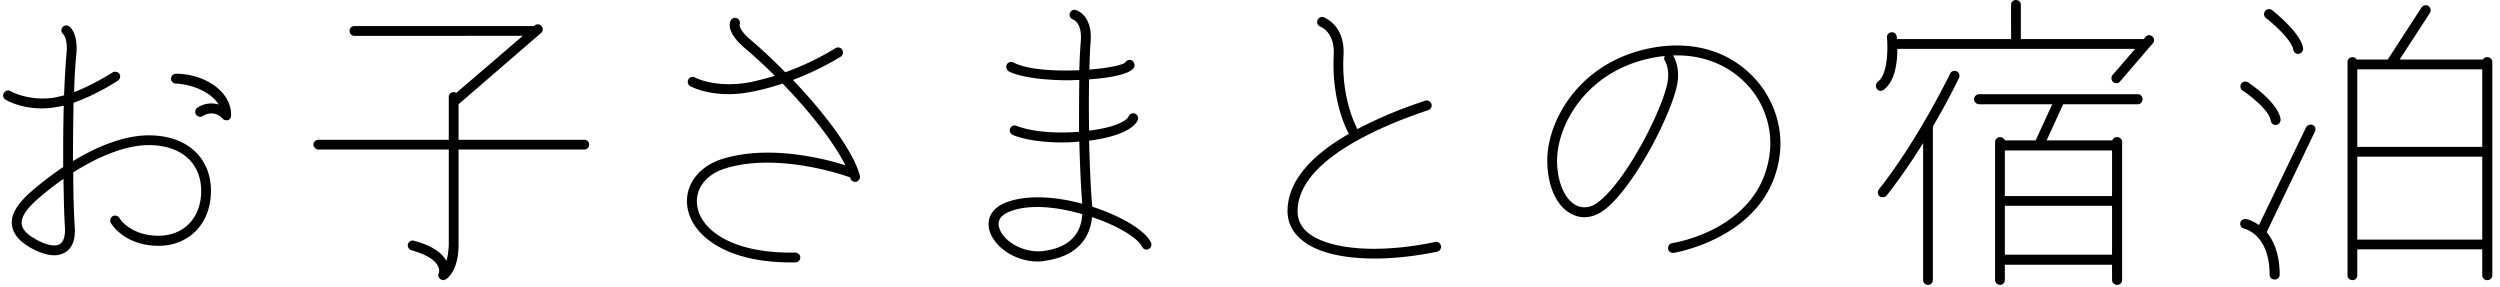
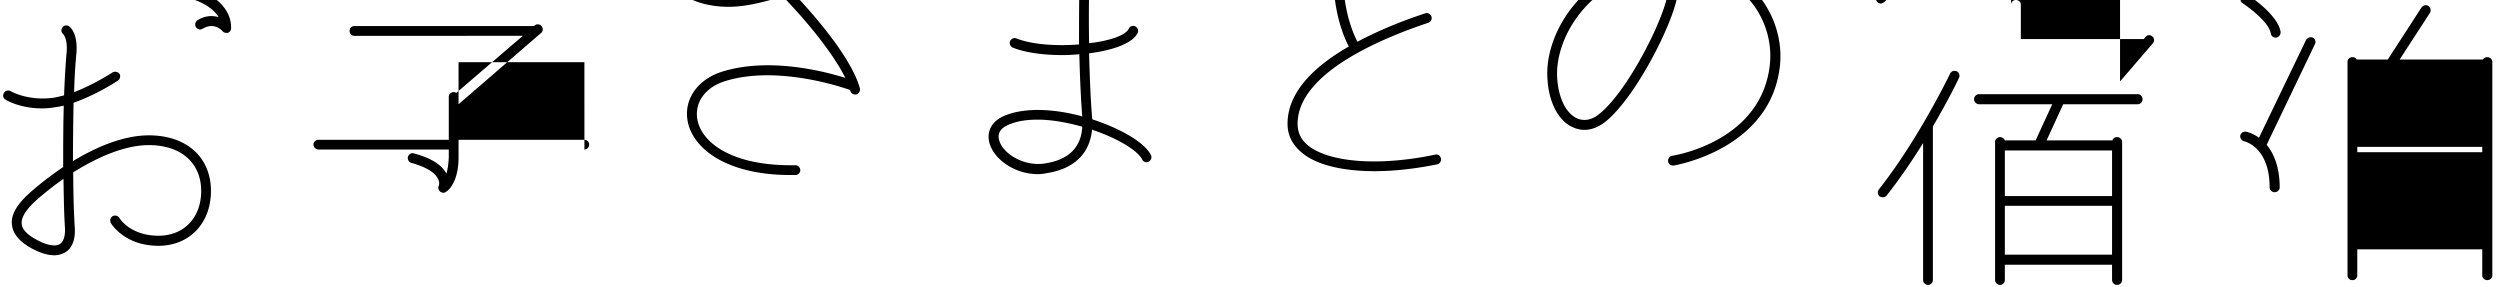
<svg xmlns="http://www.w3.org/2000/svg" width="287" height="33" viewBox="0 0 287 33">
-   <path d="M285.541 32.162c-.306 0-.578-.239-.578-.544v-2.993h-14.347v2.993a.538.538 0 0 1-.544.544c-.339 0-.577-.239-.577-.544V7.106c0-.306.238-.544.577-.544.204 0 .374.102.476.272h3.57L277.994.85c.17-.237.544-.34.782-.17.272.204.34.544.17.817l-3.468 5.337h9.553a.6.6 0 0 1 .51-.272c.306 0 .578.238.578.544v24.512c0 .305-.272.544-.578.544zm-.578-24.206h-14.347v8.907h14.347V7.956zm0 10.029h-14.347v9.519h14.347v-9.519zm-24.75 8.669c.782.952 1.496 2.482 1.496 4.895 0 .306-.272.544-.578.544-.306 0-.578-.238-.578-.544 0-4.623-2.821-5.269-2.923-5.303a.578.578 0 0 1-.442-.68.574.574 0 0 1 .68-.408c.272.034.884.272 1.462.68l5.405-11.219a.649.649 0 0 1 .782-.272.558.558 0 0 1 .238.748l-5.542 11.559zm3.604-20.466a.55.55 0 0 1-.544-.476c-.136-.986-2.006-2.753-3.128-3.637-.272-.204-.305-.544-.101-.817.169-.237.543-.271.781-.101.34.271 3.332 2.651 3.57 4.385a.59.59 0 0 1-.578.646zm-2.584 8.159a.55.55 0 0 1-.544-.476c-.204-1.258-2.413-2.924-3.229-3.468a.555.555 0 0 1-.17-.781c.17-.273.51-.34.782-.17.34.237 3.399 2.277 3.739 4.215.034.374-.238.68-.578.68zm-17.852-4.998a.53.53 0 0 1-.408.205.515.515 0 0 1-.374-.136.587.587 0 0 1-.068-.816l2.584-2.992h-27.299c0 1.496-.238 3.706-1.564 4.692-.102.068-.238.135-.34.135a.58.58 0 0 1-.442-.237c-.204-.272-.136-.612.102-.816 1.19-.884 1.156-3.944 1.054-5.066a.545.545 0 0 1 .51-.612c.374-.034.578.238.612.51 0 .034 0 .136.034.272h13.088V.544c0-.305.238-.544.544-.544.34 0 .578.239.578.544v3.944h14.109l.204-.238c.204-.272.544-.272.782-.068a.546.546 0 0 1 .068.782l-3.774 4.385zm-51.237 19.685h-.068c-.306 0-.544-.204-.578-.476-.034-.306.17-.612.476-.646.408-.068 10.369-1.7 11.219-10.607.272-2.924-.85-5.95-3.06-8.023-2.005-1.904-4.657-2.924-7.615-2.924h-.442c0 .034 0 .034.034.068 0 .034.748 1.156.476 2.992-.476 3.264-4.861 11.899-8.329 14.618-1.224.952-2.55 1.156-3.74.578-1.767-.816-2.855-3.162-2.889-6.085-.068-4.692 3.841-11.865 12.748-13.157 4.148-.578 7.854.51 10.539 3.094 2.448 2.311 3.74 5.677 3.434 8.975-.952 9.757-12.103 11.558-12.205 11.593zm-.986-21.996a.574.574 0 0 1-.034-.612c-.204.034-.374.034-.578.068-8.227 1.19-11.83 7.751-11.796 12.035.034 2.448.917 4.42 2.243 5.065.816.374 1.7.238 2.55-.441 3.264-2.55 7.479-10.88 7.921-13.905.204-1.394-.306-2.176-.306-2.21zm-33.32 22.642c-3.706 0-6.697-.714-8.363-2.108-1.088-.884-1.666-2.006-1.666-3.332 0-3.637 3.06-6.595 7.037-8.873-.612-1.156-1.971-4.352-1.733-9.077.136-2.584-1.462-3.196-1.53-3.23a.554.554 0 0 1-.34-.714c.102-.305.408-.475.714-.374.102.069 2.481.918 2.277 4.386-.238 4.386 1.054 7.412 1.598 8.465 2.482-1.326 5.202-2.414 7.786-3.264.272-.101.611.069.713.374.102.272-.068.612-.373.714-5.61 1.87-14.993 5.848-14.993 11.593 0 .986.374 1.802 1.19 2.482 2.448 1.972 8.193 2.414 14.618 1.054.306-.068.578.136.646.442a.578.578 0 0 1-.442.68c-2.515.51-4.963.782-7.139.782zm-26.725-1.36c-.544-1.054-2.889-2.448-5.745-3.4-.272 2.754-2.074 4.522-5.269 4.997-.34.069-.646.103-.952.103-2.72 0-5.1-1.768-5.576-3.638-.34-1.428.408-2.618 2.074-3.196 2.38-.85 5.609-.612 8.601.204-.17-2.039-.272-4.555-.34-7.139a18.5 18.5 0 0 1-1.938.102c-2.141 0-4.249-.272-5.677-.85a.592.592 0 0 1-.34-.748c.136-.272.442-.442.748-.306 1.836.714 4.657.884 7.173.68 0-2.073 0-4.148.034-5.95-.442 0-.85.035-1.258.035-2.753 0-5.541-.34-6.833-1.02a.609.609 0 0 1-.238-.782c.136-.272.476-.374.782-.238 1.496.816 4.691 1.02 7.547.884a59.28 59.28 0 0 1 .17-3.332c.17-2.107-.85-2.481-.884-2.481-.306-.103-.476-.443-.374-.714.102-.307.408-.477.68-.374.102 0 1.972.611 1.7 3.671-.068.782-.102 1.87-.136 3.162 2.108-.17 3.842-.51 4.148-.85.17-.272.51-.34.782-.17.238.204.34.544.17.816-.476.714-2.618 1.156-5.134 1.326a169.397 169.397 0 0 0 0 5.881c2.312-.272 4.182-.884 4.556-1.666.102-.271.442-.408.748-.271.272.135.408.475.272.747-.544 1.19-2.856 2.006-5.576 2.346.068 2.652.17 5.269.34 7.309 0 .102.034.17.034.272 3.23 1.054 6.017 2.652 6.731 4.114.136.272 0 .612-.272.748a.544.544 0 0 1-.748-.272zm-12-4.556c-1.122 0-2.176.136-3.06.476-.782.272-1.632.816-1.36 1.836.374 1.564 2.822 3.093 5.236 2.72 2.753-.408 4.181-1.836 4.317-4.216-1.666-.476-3.468-.816-5.133-.816zm-20.946-2.89a.551.551 0 0 1-.544-.407l-.034-.103c-.544-.204-8.193-2.889-14.244-1.053-2.312.679-3.604 2.414-3.298 4.351.408 2.686 3.876 5.337 10.709 5.337h.544c.306 0 .544.239.578.544a.573.573 0 0 1-.578.579h-.544c-7.479 0-11.321-3.128-11.831-6.29-.408-2.515 1.258-4.76 4.08-5.609 5.371-1.632 11.661 0 14.04.748-1.292-2.618-4.113-6.188-7.207-9.383-.986.34-2.074.645-3.23.884-1.121.238-2.107.339-2.957.339-2.754 0-4.318-.883-4.42-.918a.595.595 0 0 1-.204-.781c.136-.272.51-.374.782-.204 0 0 2.482 1.325 6.561.476a41.107 41.107 0 0 0 2.584-.68 58.68 58.68 0 0 0-3.467-3.196c-2.142-1.836-1.734-2.923-1.598-3.162a.56.56 0 0 1 .748-.238c.272.137.374.477.272.714-.034.204.136.816 1.325 1.802a59.981 59.981 0 0 1 3.91 3.672c3.434-1.224 5.712-2.754 5.745-2.754a.579.579 0 0 1 .782.136c.17.272.102.646-.136.816-.135.068-2.277 1.462-5.507 2.685 3.468 3.638 6.867 7.99 7.683 10.981a.608.608 0 0 1-.408.714h-.136zm-31.076-3.705H52.642v10.913c0 2.992-1.292 3.91-1.462 3.977a.447.447 0 0 1-.272.103.714.714 0 0 1-.374-.137c-.204-.17-.272-.441-.17-.646.068-.169.102-.475-.102-.849-.238-.51-.985-1.224-3.025-1.802-.306-.068-.476-.408-.408-.714.102-.272.408-.476.68-.374 1.937.51 3.195 1.292 3.739 2.312.136-.442.238-1.054.272-1.87V17.169H36.562a.596.596 0 0 1-.578-.578c0-.306.272-.544.578-.544H51.52v-4.896c-.034-.305.238-.577.544-.577.136 0 .238.033.306.102l7.649-6.562H40.675c-.306 0-.544-.238-.544-.578 0-.306.238-.544.544-.544h20.636l.068-.068a.546.546 0 0 1 .782.068c.204.238.204.578-.034.782l-9.485 8.194v4.079h14.449c.306 0 .544.238.544.544 0 .306-.238.578-.544.578zm-41.106-3.366a.55.55 0 0 1-.442-.203c-.102-.103-.952-1.055-2.278-.273-.272.17-.612.068-.782-.204a.595.595 0 0 1 .204-.781c.884-.544 1.734-.544 2.414-.341-.816-1.36-2.924-2.312-4.929-2.413-.306 0-.544-.272-.544-.578.034-.306.272-.544.578-.544h.034c3.127 0 6.357 1.971 6.289 4.793a.583.583 0 0 1-.374.544h-.17zM18.2 28.218c-3.876 0-5.406-2.482-5.474-2.618a.597.597 0 0 1 .204-.782.597.597 0 0 1 .782.204c.034.102 1.292 2.04 4.488 2.04 2.923 0 4.895-2.074 4.895-5.134 0-3.229-2.312-5.269-6.017-5.269-2.754 0-5.916 1.394-8.669 3.127 0 2.414.068 4.624.17 6.256.136 1.768-.51 2.583-1.088 2.924-.306.17-.714.34-1.258.34-.714 0-1.632-.238-2.822-.918-1.258-.748-1.938-1.598-2.04-2.584-.136-1.088.51-2.244 1.904-3.535 1.122-1.021 2.482-2.074 3.978-3.094 0-2.312 0-4.794.068-7.037-.34.067-.68.135-.986.17a8.316 8.316 0 0 1-1.53.135c-2.516 0-4.113-.952-4.181-1.019-.272-.136-.34-.51-.171-.748.136-.273.511-.374.782-.204 0 0 1.972 1.156 4.93.748.374-.069.782-.17 1.19-.273.068-1.835.17-3.501.272-4.725.204-1.768-.374-2.278-.374-2.312a.545.545 0 0 1-.068-.781c.17-.239.51-.273.748-.103.136.068 1.088.884.816 3.332a61.03 61.03 0 0 0-.238 4.216c2.311-.885 4.385-2.244 4.385-2.244a.63.63 0 0 1 .816.136c.17.272.068.612-.17.782-.136.101-2.482 1.632-5.099 2.55a422.394 422.394 0 0 0-.068 6.697c2.787-1.7 5.915-2.958 8.703-2.958 4.351 0 7.139 2.516 7.139 6.391 0 3.706-2.482 6.29-6.017 6.29zM7.457 26.144c-.102-1.496-.136-3.468-.17-5.61a34.357 34.357 0 0 0-3.264 2.584c-1.088 1.02-1.598 1.87-1.53 2.584.034.578.544 1.156 1.496 1.7 1.258.748 2.346.952 2.89.612.544-.374.612-1.224.578-1.87zm216.41-17.678c.136-.306.476-.408.782-.272a.558.558 0 0 1 .238.748c0 .034-1.156 2.448-2.992 5.575v17.611c0 .339-.238.578-.544.578a.554.554 0 0 1-.578-.578V16.421c-1.224 1.972-2.651 4.079-4.181 6.018a.55.55 0 0 1-.442.203.677.677 0 0 1-.374-.102c-.238-.204-.272-.544-.068-.815 4.521-5.712 8.125-13.191 8.159-13.259zm3.332 2.345h18.222c.306 0 .544.273.544.579 0 .305-.238.578-.544.578h-8.567l-1.904 4.147h7.547a.564.564 0 0 1 .544-.374c.306 0 .578.238.578.544v15.843a.574.574 0 0 1-.578.578.574.574 0 0 1-.578-.578v-1.734h-12.307v1.734c0 .339-.238.578-.544.578a.574.574 0 0 1-.578-.578V16.285c0-.306.272-.544.578-.544.238 0 .476.17.544.374h3.536l1.904-4.147h-8.397a.597.597 0 0 1-.578-.578c0-.306.272-.579.578-.579zm2.957 18.427h12.307v-5.61h-12.307v5.61zm0-11.967v5.235h12.307v-5.235h-12.307z" />
+   <path d="M285.541 32.162c-.306 0-.578-.239-.578-.544v-2.993h-14.347v2.993a.538.538 0 0 1-.544.544c-.339 0-.577-.239-.577-.544V7.106c0-.306.238-.544.577-.544.204 0 .374.102.476.272h3.57L277.994.85c.17-.237.544-.34.782-.17.272.204.34.544.17.817l-3.468 5.337h9.553a.6.6 0 0 1 .51-.272c.306 0 .578.238.578.544v24.512c0 .305-.272.544-.578.544zm-.578-24.206h-14.347v8.907h14.347V7.956zh-14.347v9.519h14.347v-9.519zm-24.75 8.669c.782.952 1.496 2.482 1.496 4.895 0 .306-.272.544-.578.544-.306 0-.578-.238-.578-.544 0-4.623-2.821-5.269-2.923-5.303a.578.578 0 0 1-.442-.68.574.574 0 0 1 .68-.408c.272.034.884.272 1.462.68l5.405-11.219a.649.649 0 0 1 .782-.272.558.558 0 0 1 .238.748l-5.542 11.559zm3.604-20.466a.55.55 0 0 1-.544-.476c-.136-.986-2.006-2.753-3.128-3.637-.272-.204-.305-.544-.101-.817.169-.237.543-.271.781-.101.34.271 3.332 2.651 3.57 4.385a.59.59 0 0 1-.578.646zm-2.584 8.159a.55.55 0 0 1-.544-.476c-.204-1.258-2.413-2.924-3.229-3.468a.555.555 0 0 1-.17-.781c.17-.273.51-.34.782-.17.34.237 3.399 2.277 3.739 4.215.034.374-.238.68-.578.68zm-17.852-4.998a.53.53 0 0 1-.408.205.515.515 0 0 1-.374-.136.587.587 0 0 1-.068-.816l2.584-2.992h-27.299c0 1.496-.238 3.706-1.564 4.692-.102.068-.238.135-.34.135a.58.58 0 0 1-.442-.237c-.204-.272-.136-.612.102-.816 1.19-.884 1.156-3.944 1.054-5.066a.545.545 0 0 1 .51-.612c.374-.034.578.238.612.51 0 .034 0 .136.034.272h13.088V.544c0-.305.238-.544.544-.544.34 0 .578.239.578.544v3.944h14.109l.204-.238c.204-.272.544-.272.782-.068a.546.546 0 0 1 .068.782l-3.774 4.385zm-51.237 19.685h-.068c-.306 0-.544-.204-.578-.476-.034-.306.17-.612.476-.646.408-.068 10.369-1.7 11.219-10.607.272-2.924-.85-5.95-3.06-8.023-2.005-1.904-4.657-2.924-7.615-2.924h-.442c0 .034 0 .034.034.068 0 .034.748 1.156.476 2.992-.476 3.264-4.861 11.899-8.329 14.618-1.224.952-2.55 1.156-3.74.578-1.767-.816-2.855-3.162-2.889-6.085-.068-4.692 3.841-11.865 12.748-13.157 4.148-.578 7.854.51 10.539 3.094 2.448 2.311 3.74 5.677 3.434 8.975-.952 9.757-12.103 11.558-12.205 11.593zm-.986-21.996a.574.574 0 0 1-.034-.612c-.204.034-.374.034-.578.068-8.227 1.19-11.83 7.751-11.796 12.035.034 2.448.917 4.42 2.243 5.065.816.374 1.7.238 2.55-.441 3.264-2.55 7.479-10.88 7.921-13.905.204-1.394-.306-2.176-.306-2.21zm-33.32 22.642c-3.706 0-6.697-.714-8.363-2.108-1.088-.884-1.666-2.006-1.666-3.332 0-3.637 3.06-6.595 7.037-8.873-.612-1.156-1.971-4.352-1.733-9.077.136-2.584-1.462-3.196-1.53-3.23a.554.554 0 0 1-.34-.714c.102-.305.408-.475.714-.374.102.069 2.481.918 2.277 4.386-.238 4.386 1.054 7.412 1.598 8.465 2.482-1.326 5.202-2.414 7.786-3.264.272-.101.611.069.713.374.102.272-.068.612-.373.714-5.61 1.87-14.993 5.848-14.993 11.593 0 .986.374 1.802 1.19 2.482 2.448 1.972 8.193 2.414 14.618 1.054.306-.068.578.136.646.442a.578.578 0 0 1-.442.68c-2.515.51-4.963.782-7.139.782zm-26.725-1.36c-.544-1.054-2.889-2.448-5.745-3.4-.272 2.754-2.074 4.522-5.269 4.997-.34.069-.646.103-.952.103-2.72 0-5.1-1.768-5.576-3.638-.34-1.428.408-2.618 2.074-3.196 2.38-.85 5.609-.612 8.601.204-.17-2.039-.272-4.555-.34-7.139a18.5 18.5 0 0 1-1.938.102c-2.141 0-4.249-.272-5.677-.85a.592.592 0 0 1-.34-.748c.136-.272.442-.442.748-.306 1.836.714 4.657.884 7.173.68 0-2.073 0-4.148.034-5.95-.442 0-.85.035-1.258.035-2.753 0-5.541-.34-6.833-1.02a.609.609 0 0 1-.238-.782c.136-.272.476-.374.782-.238 1.496.816 4.691 1.02 7.547.884a59.28 59.28 0 0 1 .17-3.332c.17-2.107-.85-2.481-.884-2.481-.306-.103-.476-.443-.374-.714.102-.307.408-.477.68-.374.102 0 1.972.611 1.7 3.671-.068.782-.102 1.87-.136 3.162 2.108-.17 3.842-.51 4.148-.85.17-.272.51-.34.782-.17.238.204.34.544.17.816-.476.714-2.618 1.156-5.134 1.326a169.397 169.397 0 0 0 0 5.881c2.312-.272 4.182-.884 4.556-1.666.102-.271.442-.408.748-.271.272.135.408.475.272.747-.544 1.19-2.856 2.006-5.576 2.346.068 2.652.17 5.269.34 7.309 0 .102.034.17.034.272 3.23 1.054 6.017 2.652 6.731 4.114.136.272 0 .612-.272.748a.544.544 0 0 1-.748-.272zm-12-4.556c-1.122 0-2.176.136-3.06.476-.782.272-1.632.816-1.36 1.836.374 1.564 2.822 3.093 5.236 2.72 2.753-.408 4.181-1.836 4.317-4.216-1.666-.476-3.468-.816-5.133-.816zm-20.946-2.89a.551.551 0 0 1-.544-.407l-.034-.103c-.544-.204-8.193-2.889-14.244-1.053-2.312.679-3.604 2.414-3.298 4.351.408 2.686 3.876 5.337 10.709 5.337h.544c.306 0 .544.239.578.544a.573.573 0 0 1-.578.579h-.544c-7.479 0-11.321-3.128-11.831-6.29-.408-2.515 1.258-4.76 4.08-5.609 5.371-1.632 11.661 0 14.04.748-1.292-2.618-4.113-6.188-7.207-9.383-.986.34-2.074.645-3.23.884-1.121.238-2.107.339-2.957.339-2.754 0-4.318-.883-4.42-.918a.595.595 0 0 1-.204-.781c.136-.272.51-.374.782-.204 0 0 2.482 1.325 6.561.476a41.107 41.107 0 0 0 2.584-.68 58.68 58.68 0 0 0-3.467-3.196c-2.142-1.836-1.734-2.923-1.598-3.162a.56.56 0 0 1 .748-.238c.272.137.374.477.272.714-.034.204.136.816 1.325 1.802a59.981 59.981 0 0 1 3.91 3.672c3.434-1.224 5.712-2.754 5.745-2.754a.579.579 0 0 1 .782.136c.17.272.102.646-.136.816-.135.068-2.277 1.462-5.507 2.685 3.468 3.638 6.867 7.99 7.683 10.981a.608.608 0 0 1-.408.714h-.136zm-31.076-3.705H52.642v10.913c0 2.992-1.292 3.91-1.462 3.977a.447.447 0 0 1-.272.103.714.714 0 0 1-.374-.137c-.204-.17-.272-.441-.17-.646.068-.169.102-.475-.102-.849-.238-.51-.985-1.224-3.025-1.802-.306-.068-.476-.408-.408-.714.102-.272.408-.476.68-.374 1.937.51 3.195 1.292 3.739 2.312.136-.442.238-1.054.272-1.87V17.169H36.562a.596.596 0 0 1-.578-.578c0-.306.272-.544.578-.544H51.52v-4.896c-.034-.305.238-.577.544-.577.136 0 .238.033.306.102l7.649-6.562H40.675c-.306 0-.544-.238-.544-.578 0-.306.238-.544.544-.544h20.636l.068-.068a.546.546 0 0 1 .782.068c.204.238.204.578-.034.782l-9.485 8.194v4.079h14.449c.306 0 .544.238.544.544 0 .306-.238.578-.544.578zm-41.106-3.366a.55.55 0 0 1-.442-.203c-.102-.103-.952-1.055-2.278-.273-.272.17-.612.068-.782-.204a.595.595 0 0 1 .204-.781c.884-.544 1.734-.544 2.414-.341-.816-1.36-2.924-2.312-4.929-2.413-.306 0-.544-.272-.544-.578.034-.306.272-.544.578-.544h.034c3.127 0 6.357 1.971 6.289 4.793a.583.583 0 0 1-.374.544h-.17zM18.2 28.218c-3.876 0-5.406-2.482-5.474-2.618a.597.597 0 0 1 .204-.782.597.597 0 0 1 .782.204c.034.102 1.292 2.04 4.488 2.04 2.923 0 4.895-2.074 4.895-5.134 0-3.229-2.312-5.269-6.017-5.269-2.754 0-5.916 1.394-8.669 3.127 0 2.414.068 4.624.17 6.256.136 1.768-.51 2.583-1.088 2.924-.306.17-.714.34-1.258.34-.714 0-1.632-.238-2.822-.918-1.258-.748-1.938-1.598-2.04-2.584-.136-1.088.51-2.244 1.904-3.535 1.122-1.021 2.482-2.074 3.978-3.094 0-2.312 0-4.794.068-7.037-.34.067-.68.135-.986.17a8.316 8.316 0 0 1-1.53.135c-2.516 0-4.113-.952-4.181-1.019-.272-.136-.34-.51-.171-.748.136-.273.511-.374.782-.204 0 0 1.972 1.156 4.93.748.374-.069.782-.17 1.19-.273.068-1.835.17-3.501.272-4.725.204-1.768-.374-2.278-.374-2.312a.545.545 0 0 1-.068-.781c.17-.239.51-.273.748-.103.136.068 1.088.884.816 3.332a61.03 61.03 0 0 0-.238 4.216c2.311-.885 4.385-2.244 4.385-2.244a.63.63 0 0 1 .816.136c.17.272.068.612-.17.782-.136.101-2.482 1.632-5.099 2.55a422.394 422.394 0 0 0-.068 6.697c2.787-1.7 5.915-2.958 8.703-2.958 4.351 0 7.139 2.516 7.139 6.391 0 3.706-2.482 6.29-6.017 6.29zM7.457 26.144c-.102-1.496-.136-3.468-.17-5.61a34.357 34.357 0 0 0-3.264 2.584c-1.088 1.02-1.598 1.87-1.53 2.584.034.578.544 1.156 1.496 1.7 1.258.748 2.346.952 2.89.612.544-.374.612-1.224.578-1.87zm216.41-17.678c.136-.306.476-.408.782-.272a.558.558 0 0 1 .238.748c0 .034-1.156 2.448-2.992 5.575v17.611c0 .339-.238.578-.544.578a.554.554 0 0 1-.578-.578V16.421c-1.224 1.972-2.651 4.079-4.181 6.018a.55.55 0 0 1-.442.203.677.677 0 0 1-.374-.102c-.238-.204-.272-.544-.068-.815 4.521-5.712 8.125-13.191 8.159-13.259zm3.332 2.345h18.222c.306 0 .544.273.544.579 0 .305-.238.578-.544.578h-8.567l-1.904 4.147h7.547a.564.564 0 0 1 .544-.374c.306 0 .578.238.578.544v15.843a.574.574 0 0 1-.578.578.574.574 0 0 1-.578-.578v-1.734h-12.307v1.734c0 .339-.238.578-.544.578a.574.574 0 0 1-.578-.578V16.285c0-.306.272-.544.578-.544.238 0 .476.17.544.374h3.536l1.904-4.147h-8.397a.597.597 0 0 1-.578-.578c0-.306.272-.579.578-.579zm2.957 18.427h12.307v-5.61h-12.307v5.61zm0-11.967v5.235h12.307v-5.235h-12.307z" />
</svg>